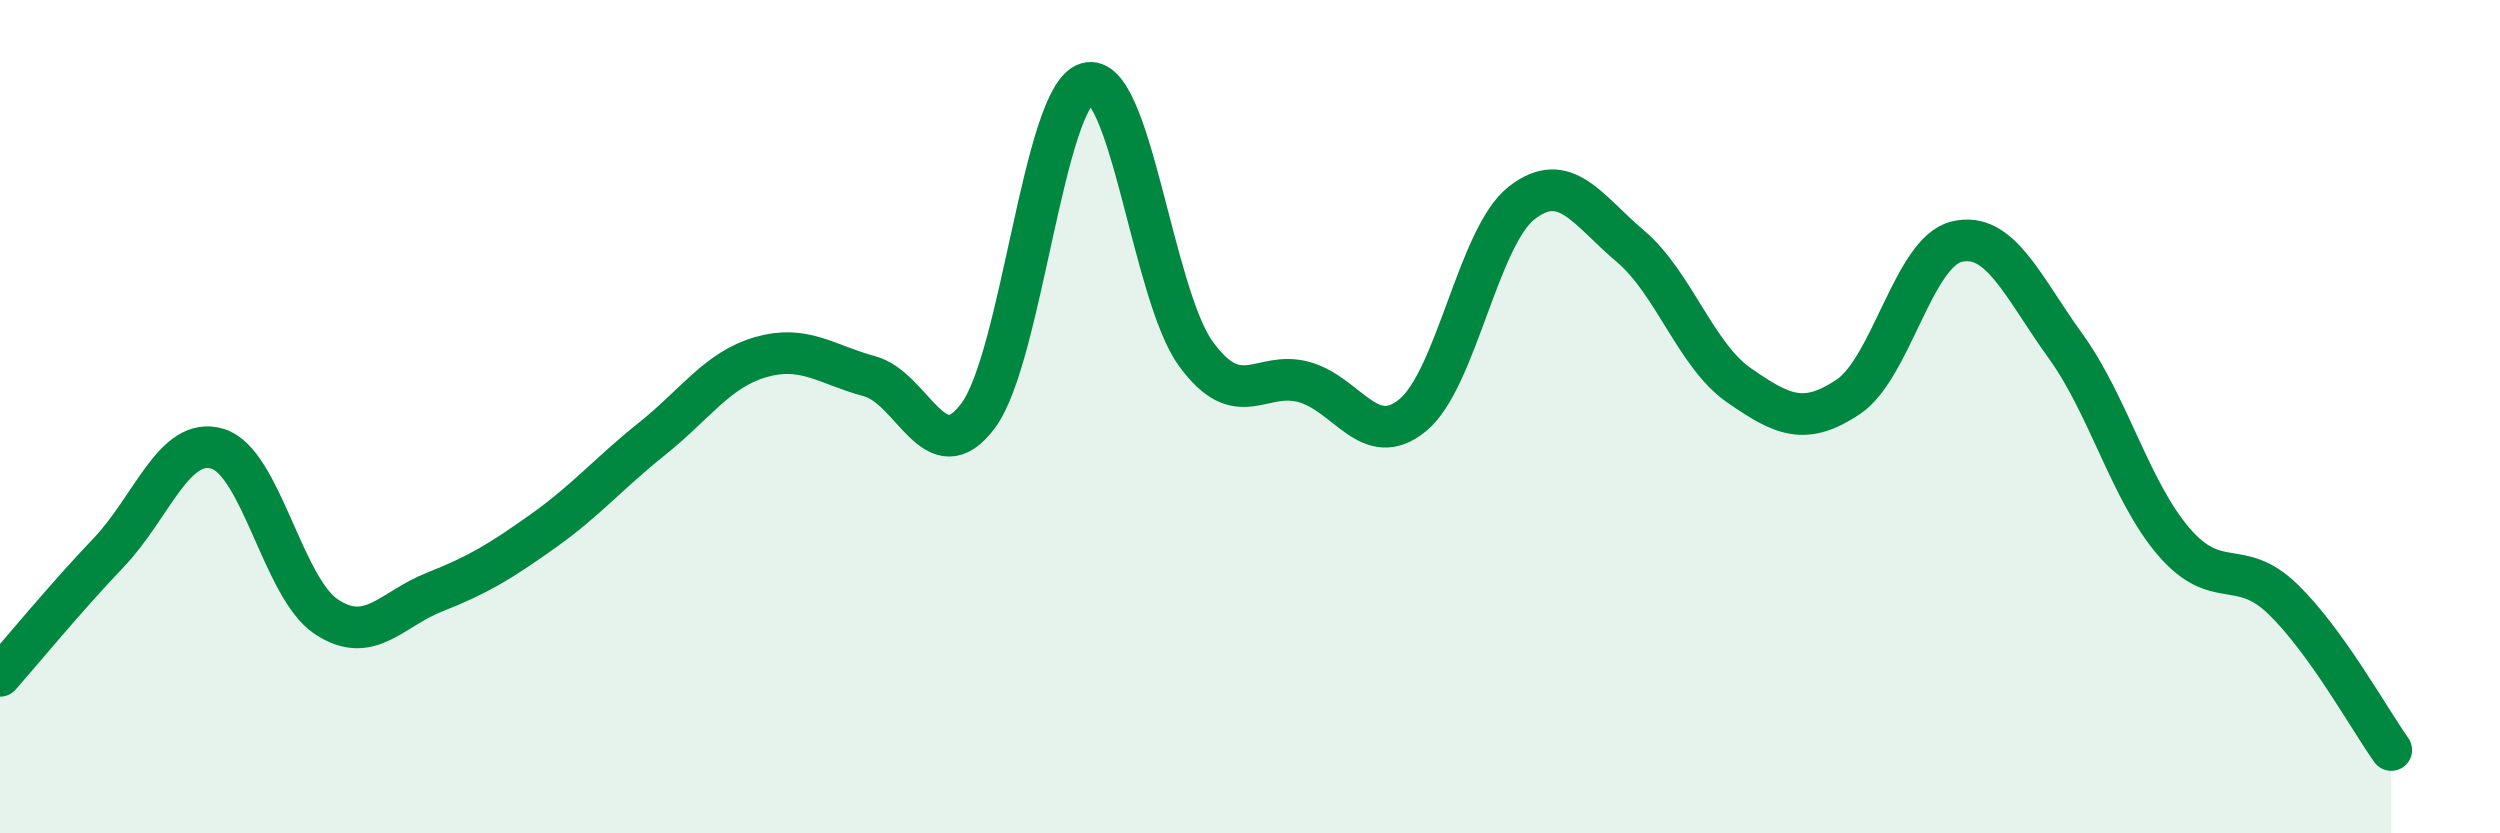
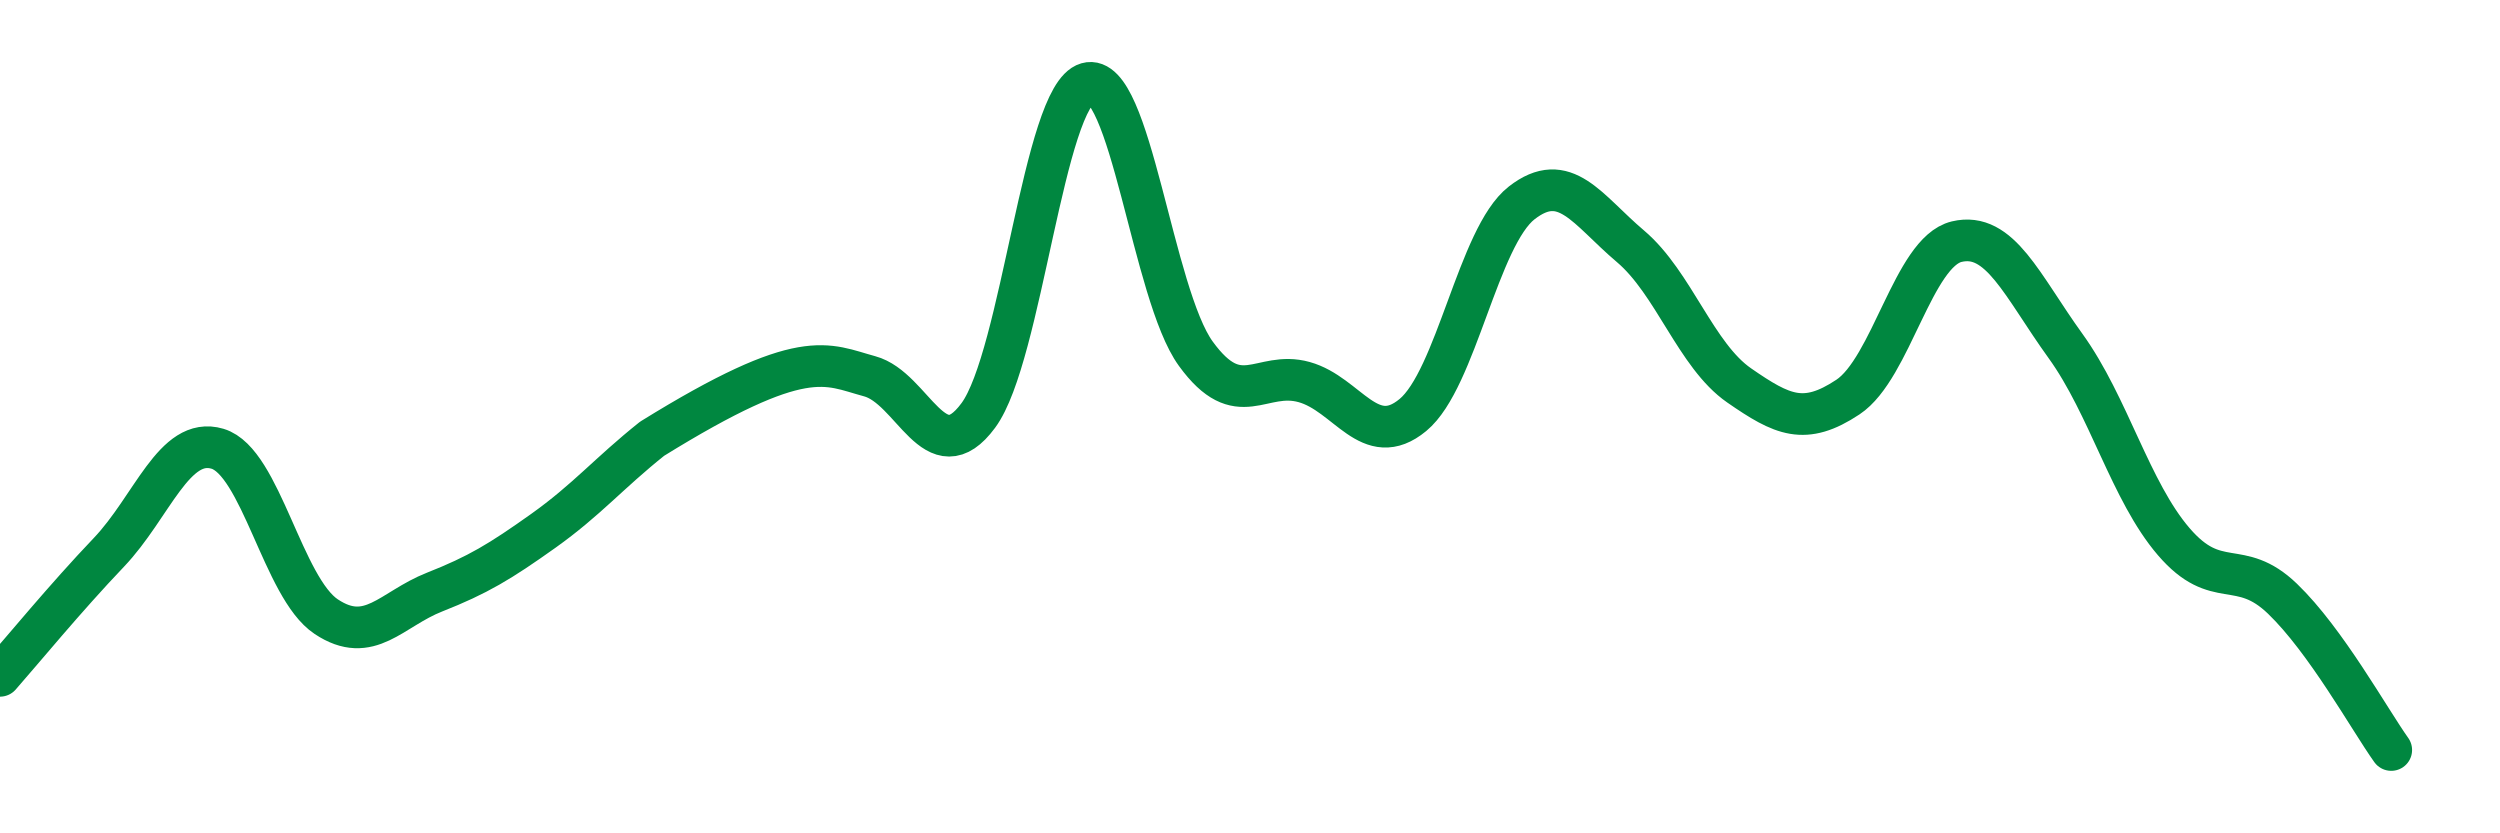
<svg xmlns="http://www.w3.org/2000/svg" width="60" height="20" viewBox="0 0 60 20">
-   <path d="M 0,16.22 C 0.52,15.63 1.57,14.35 2.61,13.26 C 3.65,12.17 4.18,10.46 5.22,10.77 C 6.26,11.08 6.79,14.11 7.83,14.8 C 8.87,15.49 9.39,14.62 10.43,14.21 C 11.47,13.8 12,13.48 13.04,12.74 C 14.08,12 14.61,11.36 15.65,10.53 C 16.69,9.7 17.22,8.87 18.26,8.57 C 19.3,8.27 19.83,8.75 20.87,9.03 C 21.91,9.31 22.44,11.38 23.48,9.97 C 24.52,8.56 25.05,2.3 26.09,2 C 27.13,1.7 27.66,7.06 28.7,8.49 C 29.74,9.92 30.26,8.88 31.3,9.17 C 32.34,9.46 32.87,10.82 33.91,9.96 C 34.95,9.1 35.48,5.68 36.52,4.87 C 37.56,4.06 38.09,5.03 39.13,5.91 C 40.17,6.79 40.7,8.53 41.74,9.25 C 42.78,9.97 43.31,10.22 44.35,9.53 C 45.39,8.84 45.92,6.05 46.96,5.8 C 48,5.55 48.53,6.86 49.57,8.3 C 50.61,9.74 51.13,11.79 52.17,13 C 53.21,14.21 53.74,13.37 54.78,14.37 C 55.82,15.37 56.87,17.27 57.39,18L57.39 20L0 20Z" fill="#008740" opacity="0.1" stroke-linecap="round" stroke-linejoin="round" />
-   <path d="M 0,16.22 C 0.52,15.63 1.57,14.35 2.61,13.26 C 3.65,12.17 4.18,10.46 5.22,10.77 C 6.26,11.08 6.79,14.11 7.83,14.8 C 8.87,15.49 9.39,14.62 10.43,14.21 C 11.47,13.8 12,13.48 13.04,12.74 C 14.08,12 14.61,11.36 15.65,10.53 C 16.69,9.7 17.22,8.87 18.26,8.57 C 19.3,8.27 19.83,8.75 20.87,9.03 C 21.91,9.31 22.44,11.38 23.48,9.97 C 24.52,8.56 25.05,2.3 26.09,2 C 27.13,1.7 27.66,7.06 28.7,8.49 C 29.74,9.92 30.26,8.88 31.3,9.17 C 32.34,9.46 32.87,10.82 33.91,9.96 C 34.95,9.1 35.48,5.68 36.52,4.87 C 37.56,4.06 38.09,5.03 39.13,5.91 C 40.17,6.79 40.7,8.53 41.74,9.25 C 42.78,9.97 43.31,10.22 44.35,9.53 C 45.39,8.84 45.92,6.05 46.96,5.8 C 48,5.55 48.53,6.86 49.57,8.3 C 50.61,9.74 51.13,11.79 52.17,13 C 53.21,14.21 53.74,13.37 54.78,14.37 C 55.82,15.37 56.87,17.27 57.39,18" stroke="#008740" stroke-width="1" fill="none" stroke-linecap="round" stroke-linejoin="round" />
+   <path d="M 0,16.22 C 0.52,15.63 1.57,14.35 2.61,13.26 C 3.65,12.17 4.18,10.46 5.22,10.77 C 6.26,11.08 6.79,14.11 7.83,14.8 C 8.87,15.49 9.39,14.62 10.43,14.21 C 11.47,13.8 12,13.48 13.04,12.74 C 14.08,12 14.61,11.36 15.65,10.53 C 19.3,8.27 19.83,8.75 20.87,9.03 C 21.91,9.31 22.44,11.38 23.48,9.97 C 24.52,8.56 25.05,2.3 26.09,2 C 27.13,1.7 27.66,7.06 28.7,8.49 C 29.74,9.92 30.26,8.88 31.3,9.17 C 32.34,9.46 32.87,10.82 33.91,9.96 C 34.95,9.1 35.48,5.68 36.52,4.87 C 37.56,4.06 38.09,5.03 39.13,5.91 C 40.17,6.79 40.7,8.53 41.74,9.25 C 42.78,9.97 43.31,10.22 44.35,9.53 C 45.39,8.84 45.92,6.05 46.96,5.8 C 48,5.55 48.53,6.86 49.57,8.3 C 50.61,9.74 51.13,11.79 52.17,13 C 53.21,14.21 53.74,13.37 54.78,14.37 C 55.82,15.37 56.87,17.27 57.39,18" stroke="#008740" stroke-width="1" fill="none" stroke-linecap="round" stroke-linejoin="round" />
</svg>